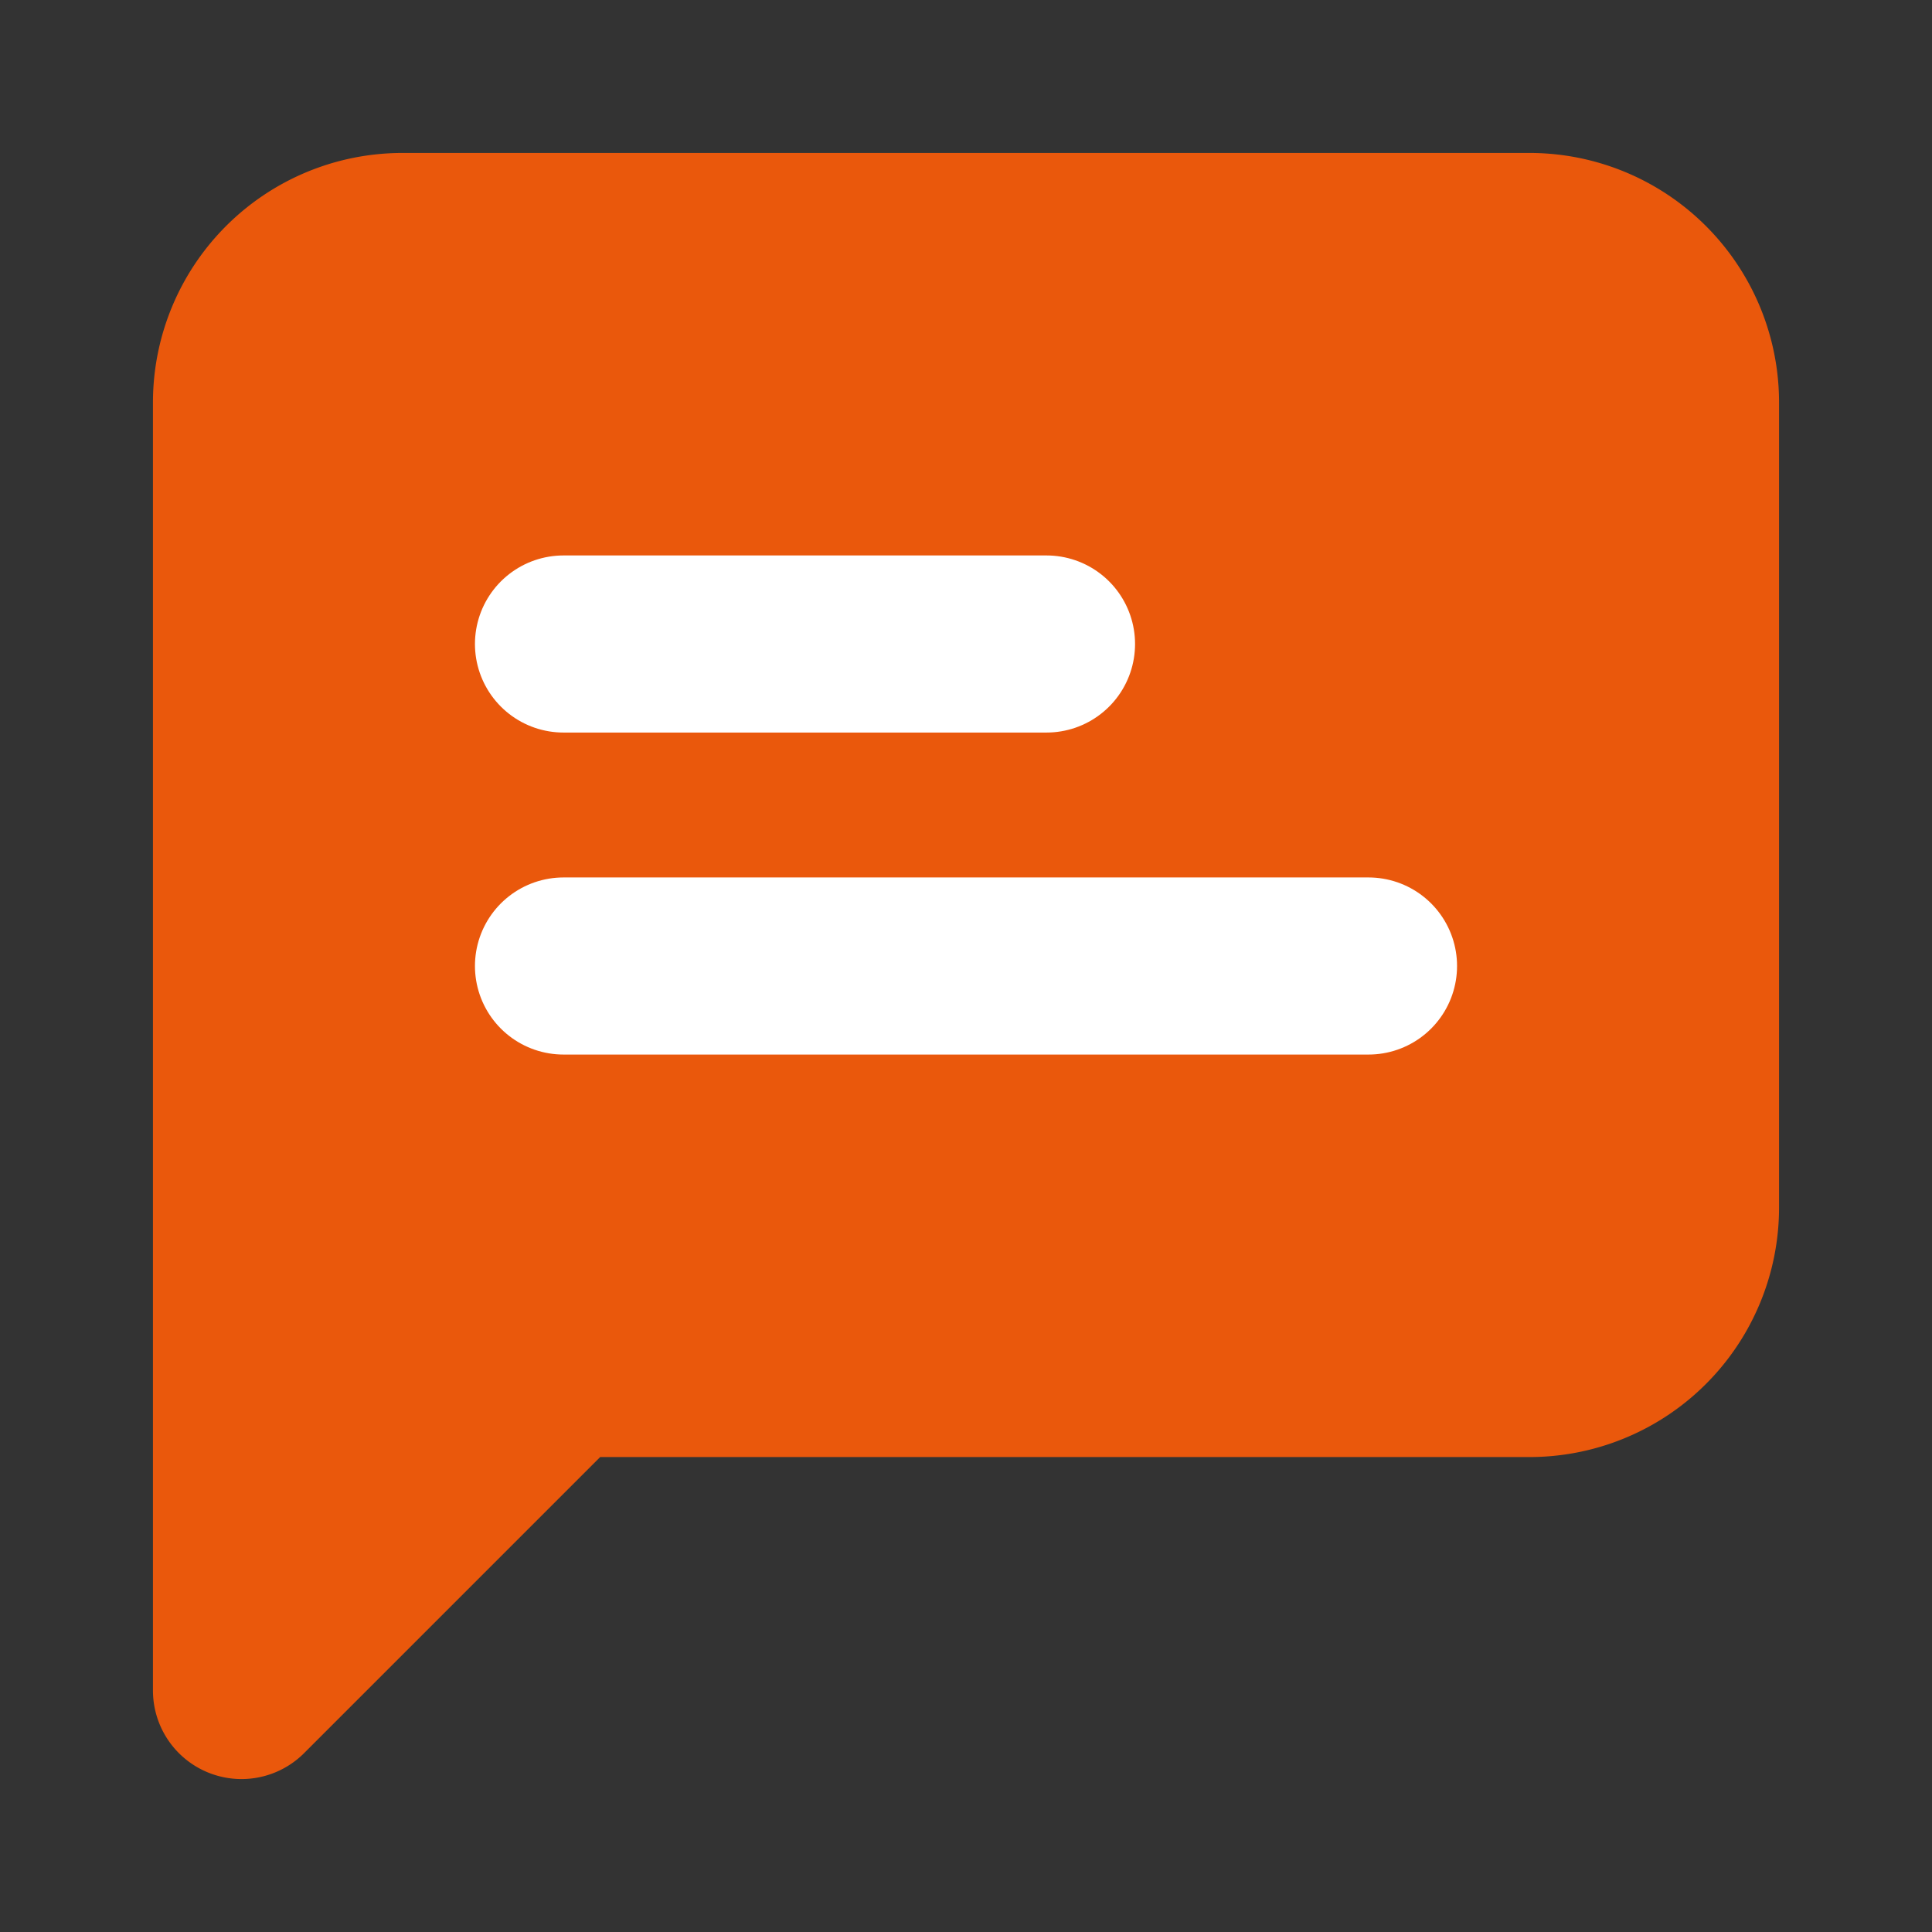
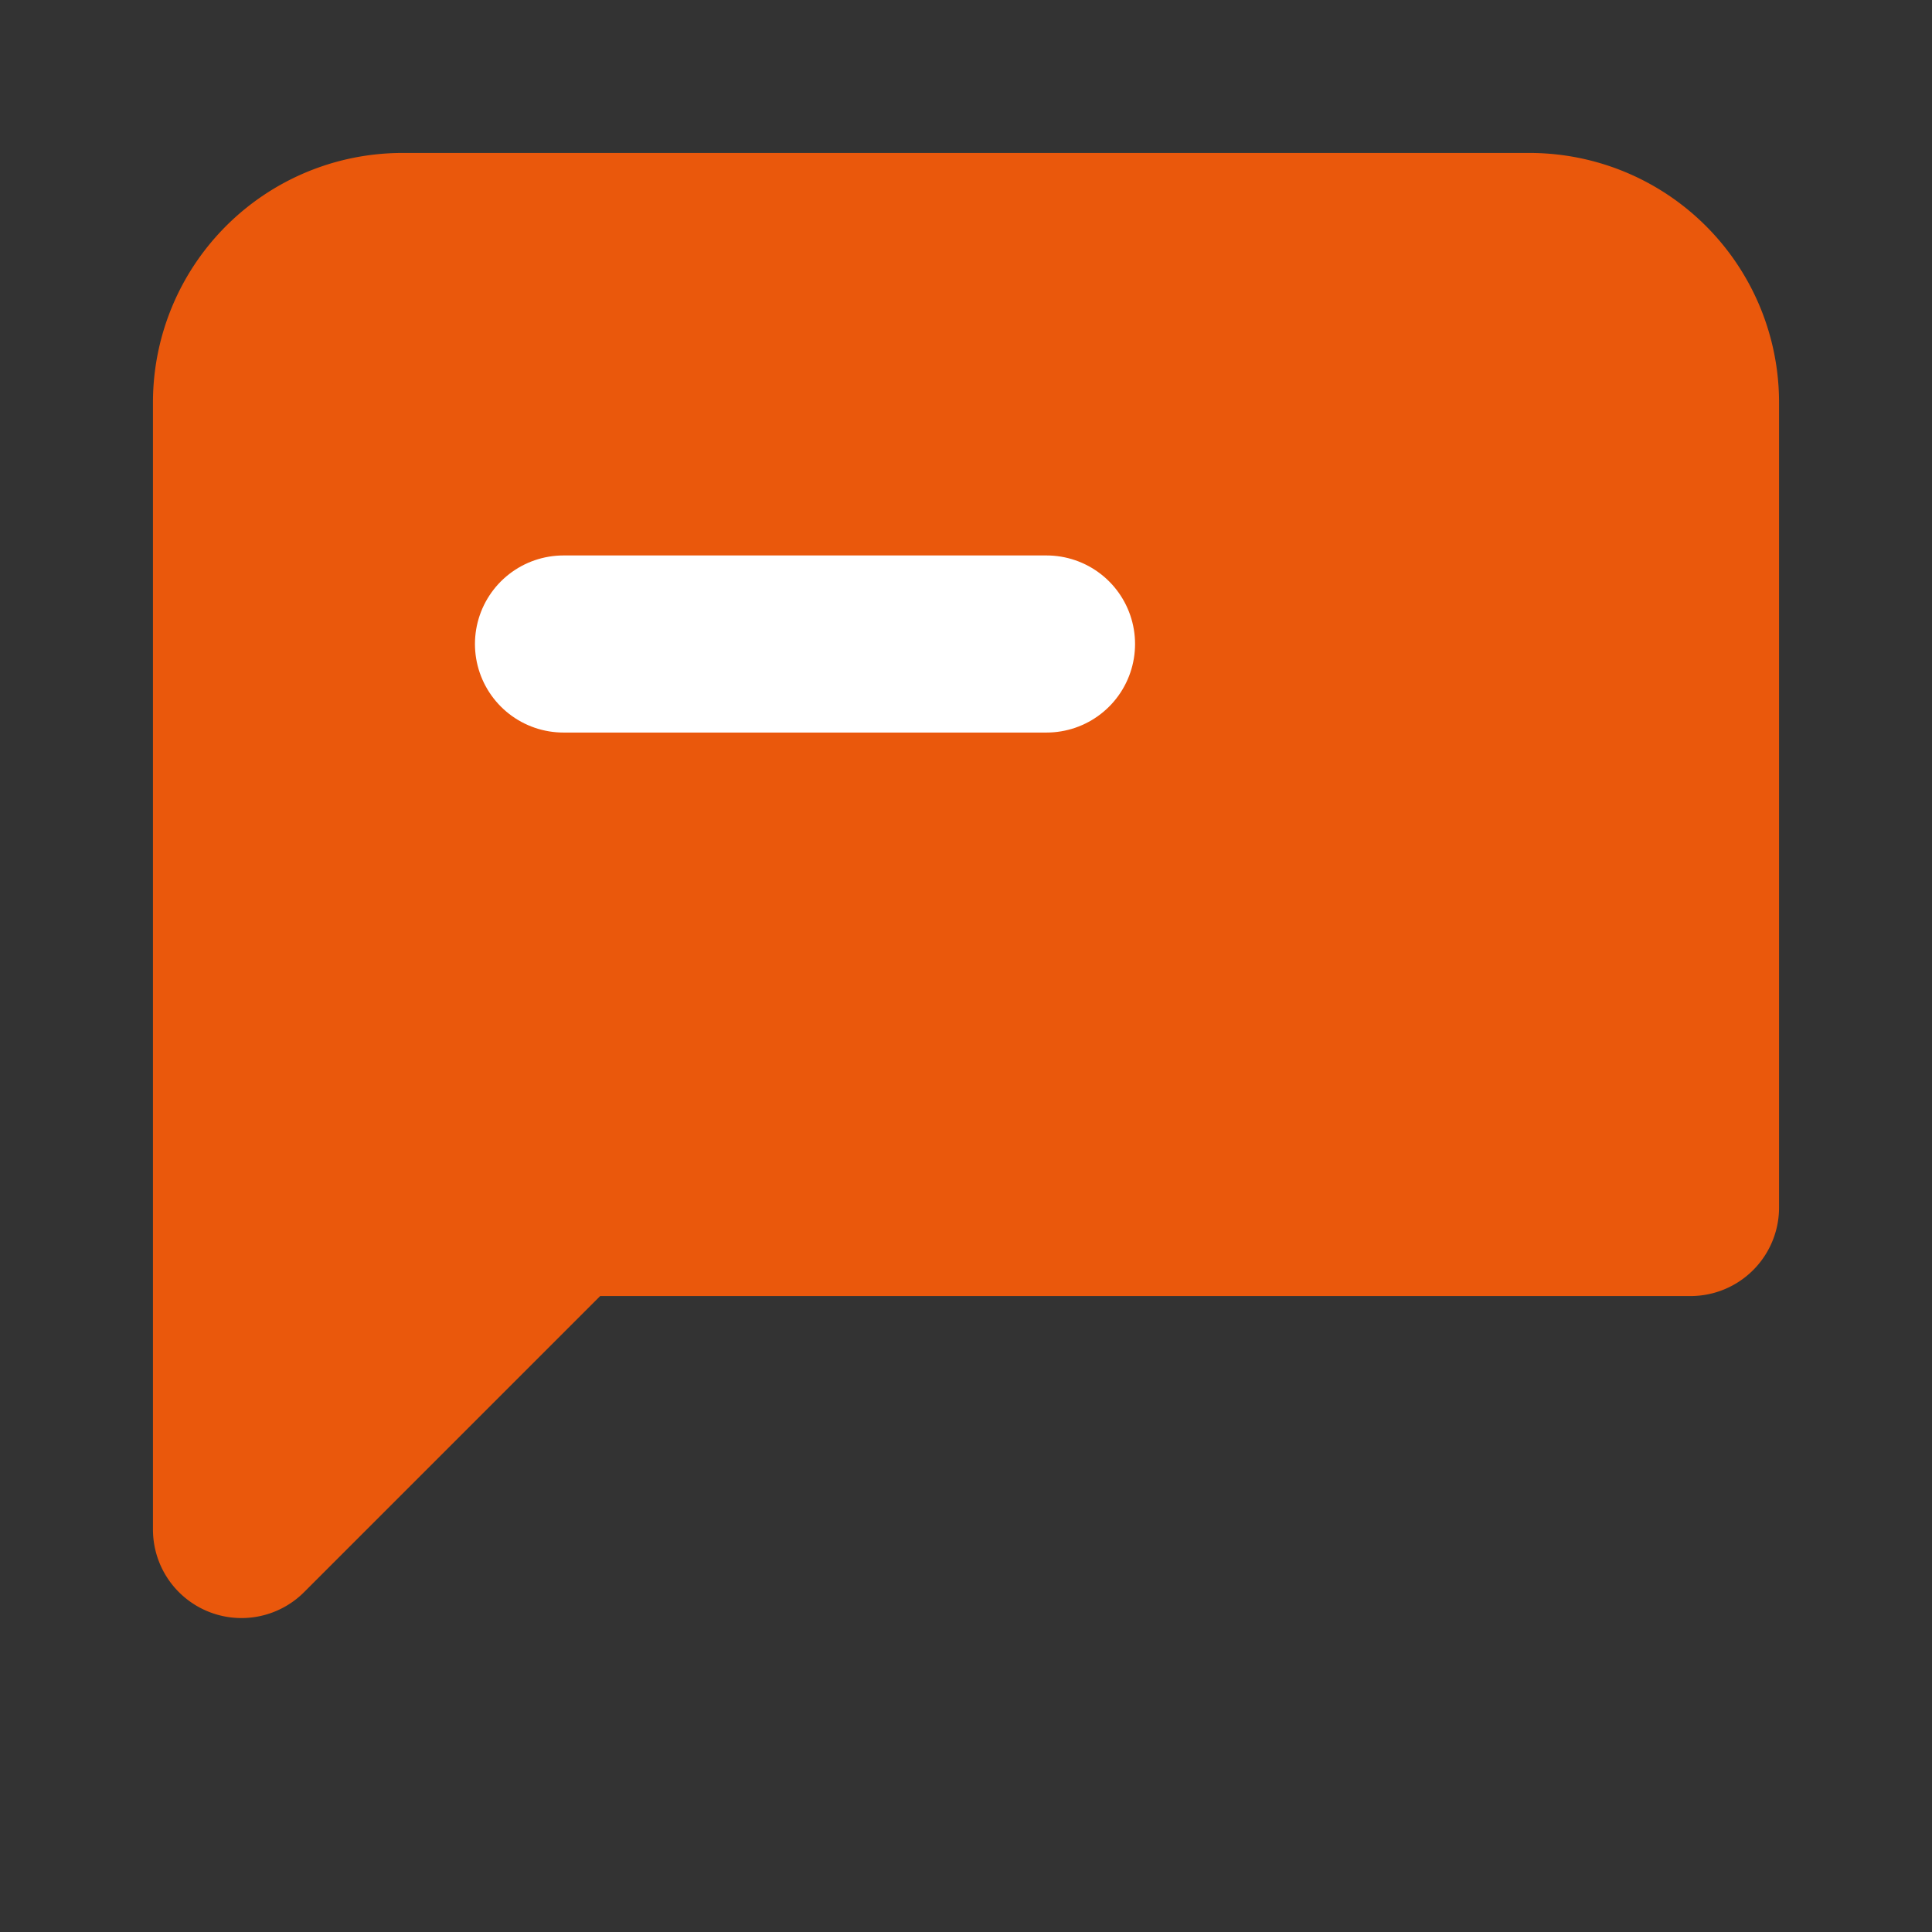
<svg xmlns="http://www.w3.org/2000/svg" width="500" height="500" viewBox="0 0 24 24" x="25" y="25" fill="#ea580c" stroke="#ea580c" stroke-width="2.2" stroke-linecap="round" stroke-linejoin="round" fill-opacity="1">
  <rect x="0" y="0" width="24" height="24" fill="#333333" stroke="none" />
-   <path d="M21 15a2 2 0 0 1-2 2H7l-4 4V5a2 2 0 0 1 2-2h14a2 2 0 0 1 2 2z" stroke="#ea580c" stroke-width="2.2" />
+   <path d="M21 15H7l-4 4V5a2 2 0 0 1 2-2h14a2 2 0 0 1 2 2z" stroke="#ea580c" stroke-width="2.2" />
  <path d="M13 8H7" stroke="white" />
-   <path d="M17 12H7" stroke="white" />
</svg>